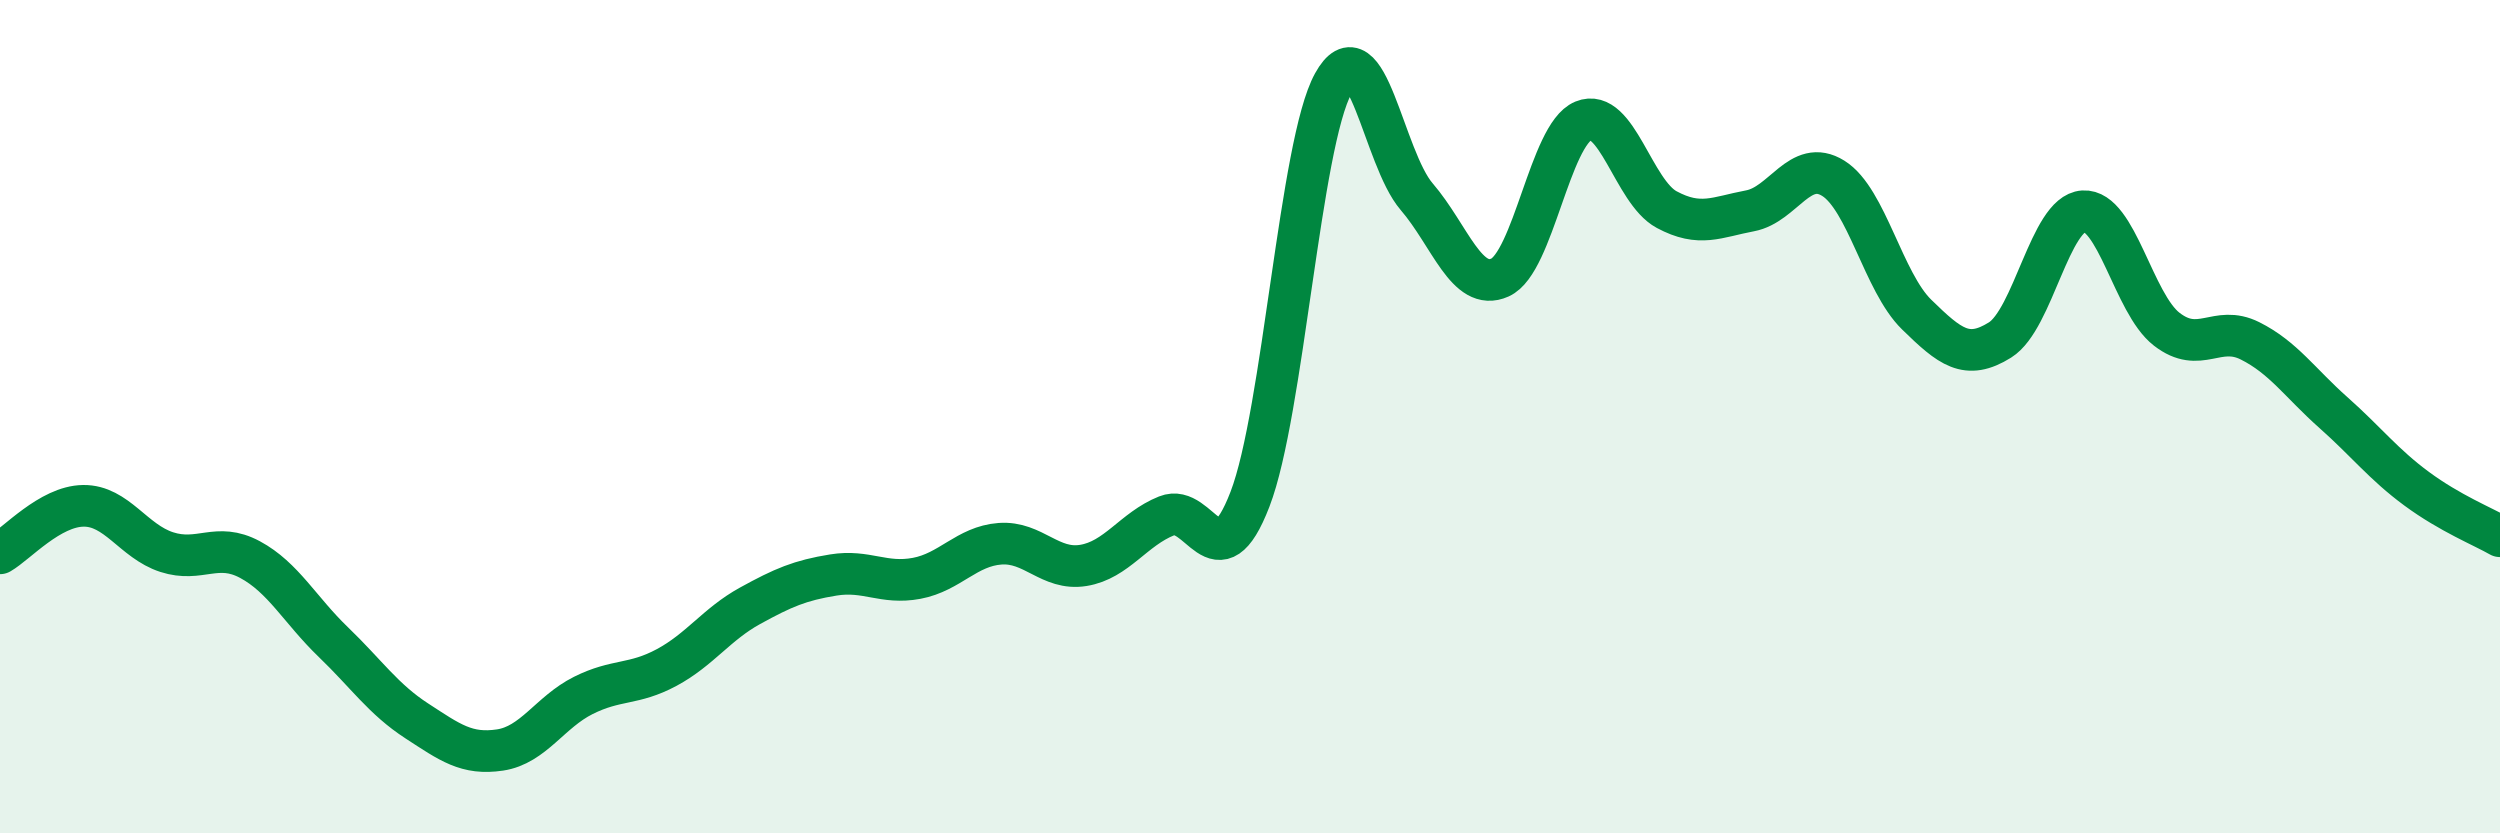
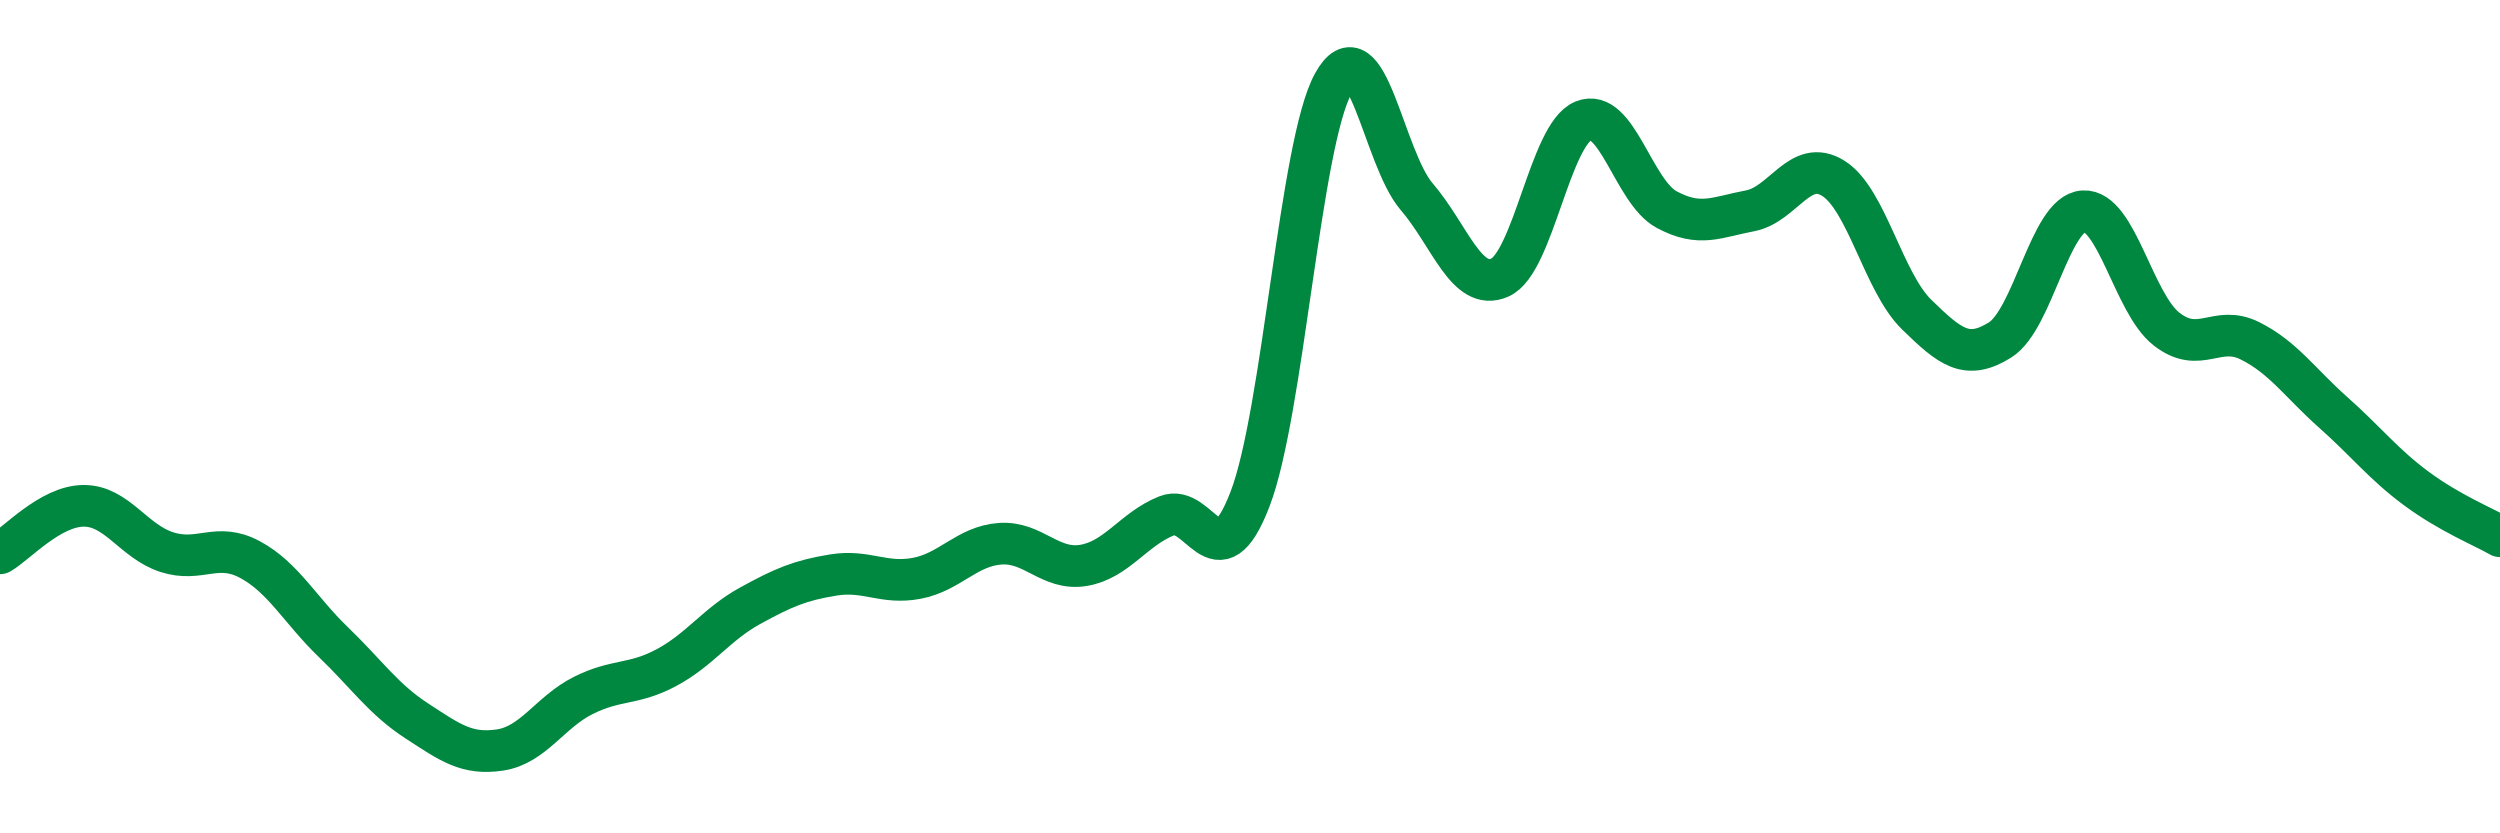
<svg xmlns="http://www.w3.org/2000/svg" width="60" height="20" viewBox="0 0 60 20">
-   <path d="M 0,13.28 C 0.4,13.05 1.2,12.15 2,12.14 C 2.8,12.13 3.2,12.99 4,13.25 C 4.8,13.51 5.2,13 6,13.43 C 6.8,13.86 7.2,14.64 8,15.41 C 8.8,16.18 9.2,16.78 10,17.3 C 10.8,17.82 11.2,18.12 12,18 C 12.8,17.88 13.2,17.09 14,16.69 C 14.8,16.29 15.2,16.45 16,16.02 C 16.8,15.59 17.2,14.98 18,14.54 C 18.8,14.1 19.2,13.93 20,13.8 C 20.8,13.67 21.2,14.03 22,13.88 C 22.8,13.73 23.2,13.11 24,13.05 C 24.8,12.99 25.2,13.7 26,13.57 C 26.8,13.44 27.2,12.7 28,12.38 C 28.8,12.06 29.2,14.06 30,11.98 C 30.8,9.9 31.2,3.45 32,2 C 32.8,0.55 33.2,3.79 34,4.72 C 34.8,5.65 35.2,7.02 36,6.66 C 36.8,6.3 37.2,3.23 38,2.9 C 38.8,2.57 39.2,4.6 40,5.03 C 40.8,5.46 41.2,5.21 42,5.06 C 42.8,4.91 43.2,3.78 44,4.28 C 44.8,4.78 45.2,6.77 46,7.55 C 46.8,8.33 47.2,8.66 48,8.16 C 48.8,7.66 49.2,5.12 50,5.07 C 50.8,5.02 51.2,7.28 52,7.9 C 52.8,8.52 53.2,7.78 54,8.18 C 54.8,8.58 55.2,9.19 56,9.9 C 56.8,10.61 57.2,11.14 58,11.73 C 58.8,12.32 59.6,12.64 60,12.87L60 20L0 20Z" fill="#008740" opacity="0.1" stroke-linecap="round" stroke-linejoin="round" />
  <path d="M 0,13.28 C 0.4,13.05 1.2,12.15 2,12.14 C 2.8,12.13 3.2,12.99 4,13.25 C 4.8,13.51 5.2,13 6,13.43 C 6.8,13.86 7.2,14.64 8,15.41 C 8.8,16.18 9.2,16.78 10,17.3 C 10.8,17.82 11.2,18.12 12,18 C 12.8,17.88 13.2,17.09 14,16.69 C 14.8,16.29 15.2,16.45 16,16.02 C 16.8,15.59 17.2,14.98 18,14.54 C 18.8,14.1 19.2,13.93 20,13.8 C 20.8,13.67 21.2,14.03 22,13.88 C 22.8,13.73 23.2,13.11 24,13.05 C 24.8,12.99 25.2,13.7 26,13.57 C 26.8,13.44 27.2,12.7 28,12.38 C 28.8,12.06 29.2,14.06 30,11.98 C 30.8,9.9 31.2,3.45 32,2 C 32.8,0.55 33.2,3.79 34,4.72 C 34.8,5.65 35.2,7.02 36,6.66 C 36.8,6.3 37.2,3.23 38,2.9 C 38.8,2.57 39.2,4.6 40,5.03 C 40.8,5.46 41.2,5.21 42,5.06 C 42.8,4.91 43.2,3.78 44,4.28 C 44.8,4.78 45.2,6.77 46,7.55 C 46.8,8.33 47.2,8.66 48,8.16 C 48.8,7.66 49.2,5.12 50,5.07 C 50.8,5.02 51.2,7.28 52,7.9 C 52.8,8.52 53.2,7.78 54,8.18 C 54.8,8.58 55.2,9.19 56,9.9 C 56.8,10.61 57.2,11.14 58,11.73 C 58.8,12.32 59.6,12.64 60,12.87" stroke="#008740" stroke-width="1" fill="none" stroke-linecap="round" stroke-linejoin="round" />
</svg>